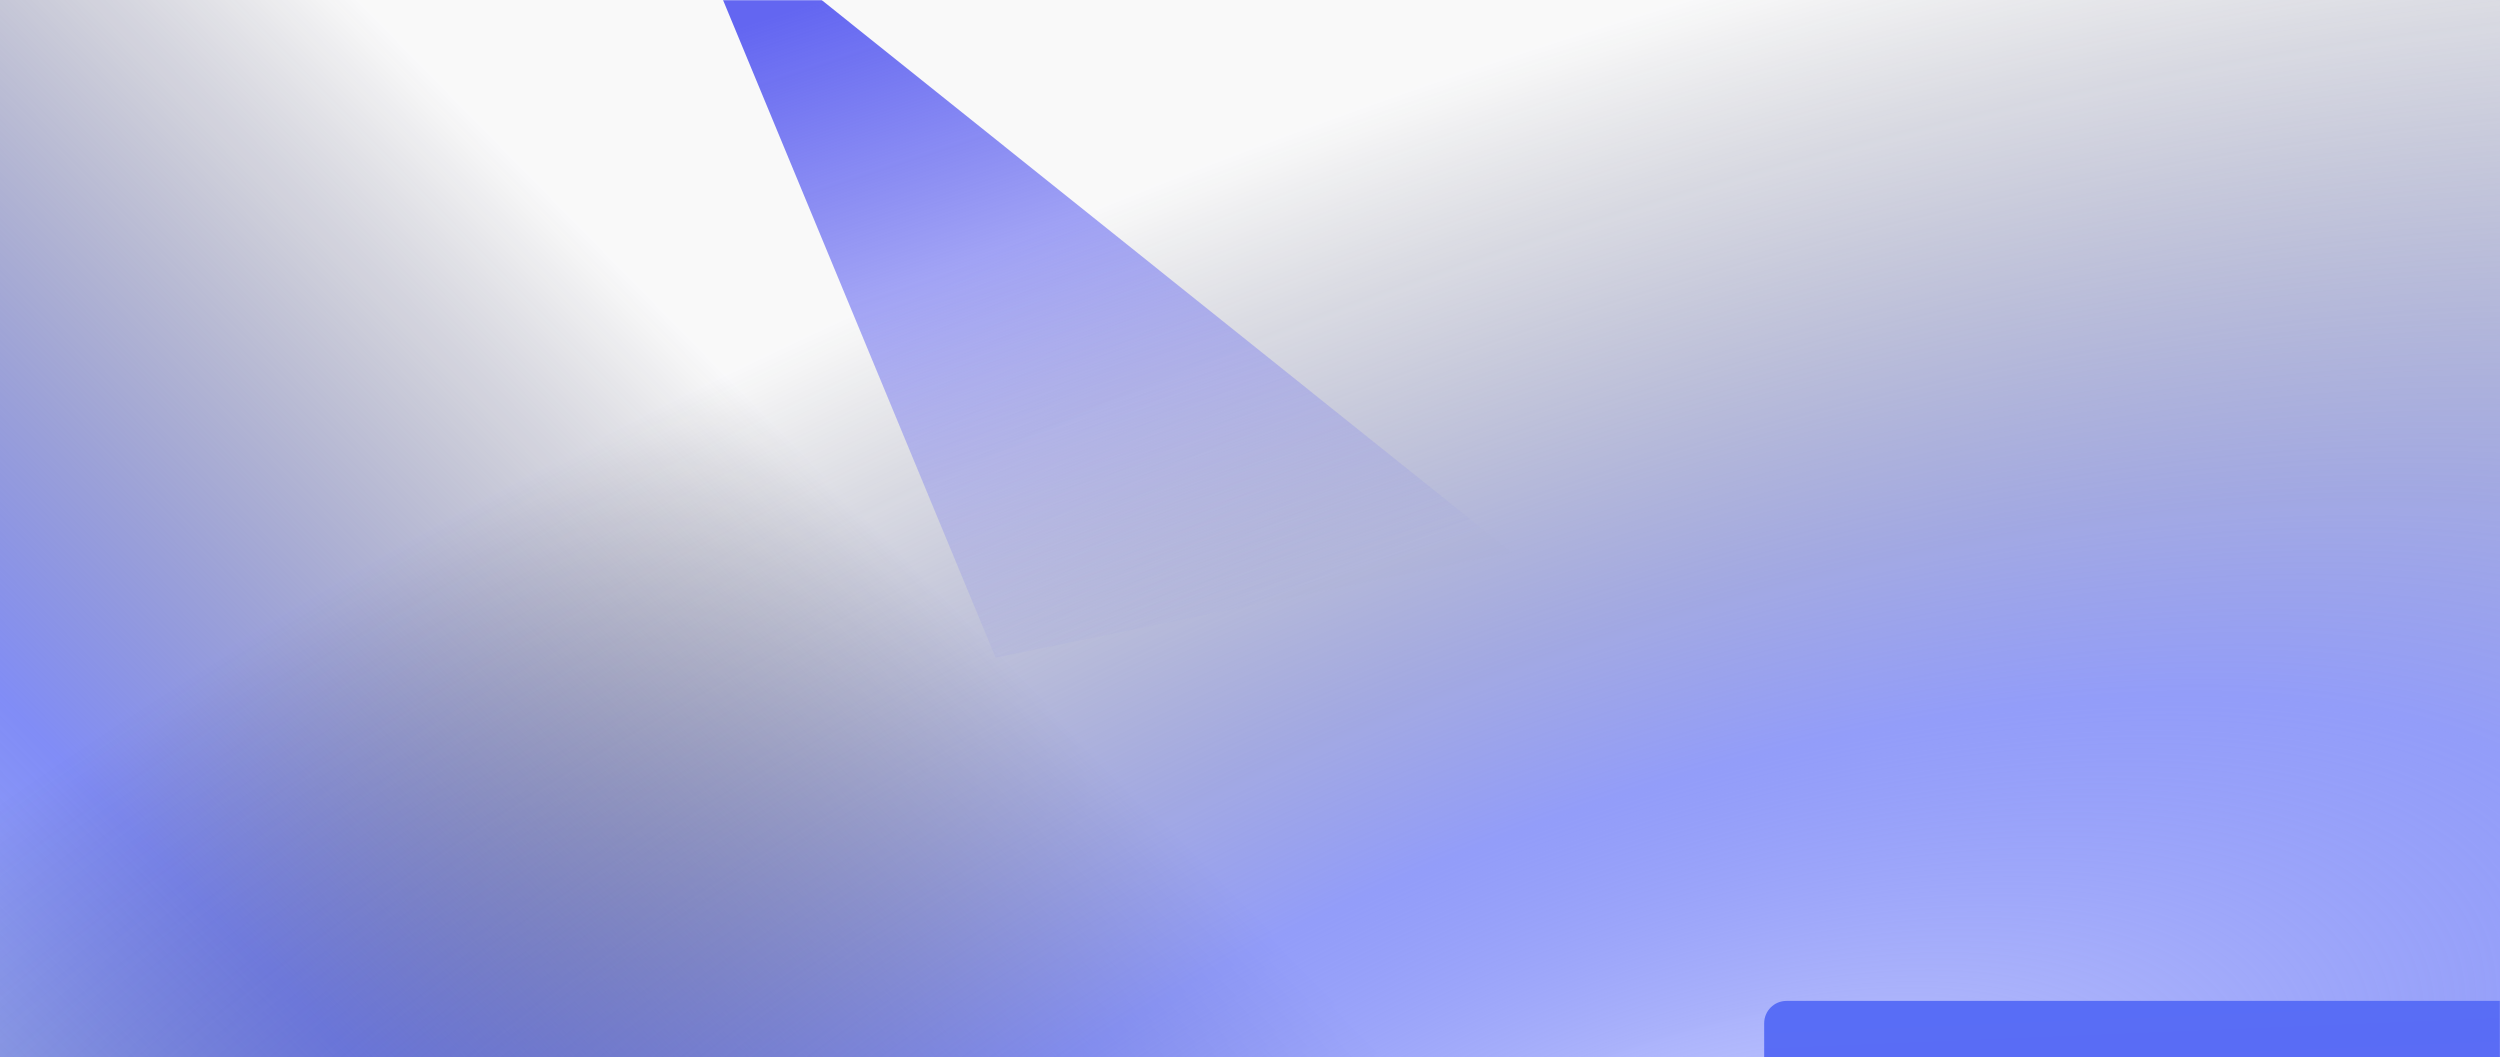
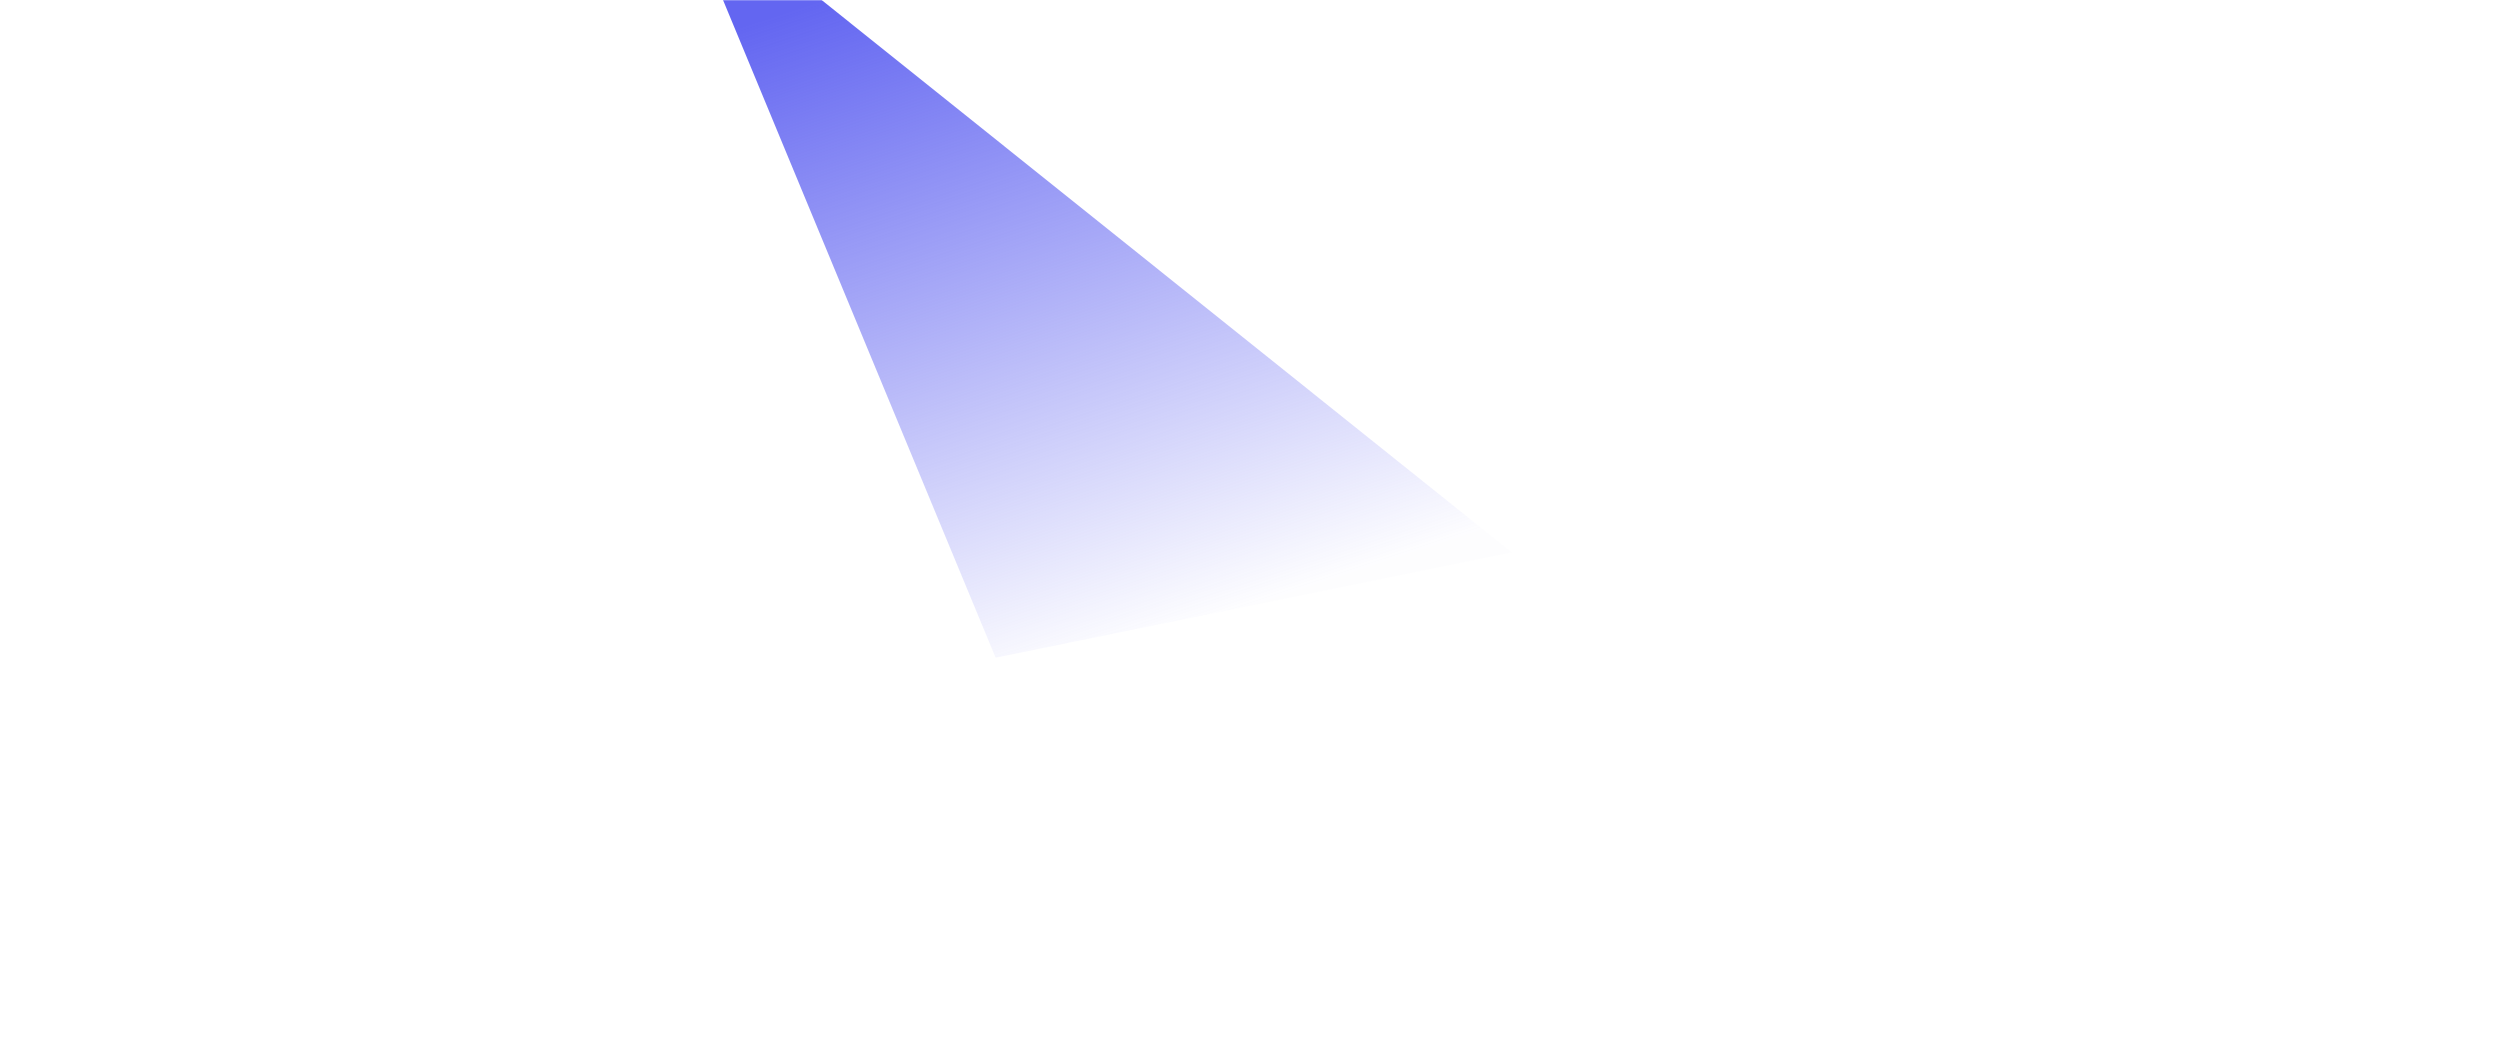
<svg xmlns="http://www.w3.org/2000/svg" width="1376" height="582" viewBox="0 0 1376 582" fill="none">
-   <path d="M0 0H1376V582H0V0Z" fill="url(#paint0_linear_0_335)" />
-   <path d="M0 0H1376V582H0V0Z" fill="url(#paint1_radial_0_335)" />
  <mask id="mask0_0_335" style="mask-type:luminance" maskUnits="userSpaceOnUse" x="0" y="0" width="1376" height="582">
    <path d="M0 0H1376V582H0V0Z" fill="white" />
  </mask>
  <g mask="url(#mask0_0_335)">
    <g filter="url(#filter0_f_0_335)">
-       <path d="M1433.72 442.763C1430.04 439.762 1424.96 439.152 1420.68 441.195C1416.39 443.238 1413.66 447.569 1413.66 452.324V550.894H983.296C976.505 550.894 971 556.41 971 563.215V661.785C971 668.59 976.505 674.106 983.296 674.106H1413.66V772.676C1413.66 777.431 1416.39 781.762 1420.68 783.805C1424.96 785.848 1430.04 785.238 1433.72 782.237L1630.46 622.061C1633.33 619.722 1635 616.209 1635 612.5C1635 608.791 1633.33 605.278 1630.46 602.939L1433.72 442.763Z" fill="url(#paint2_linear_0_335)" />
-     </g>
+       </g>
    <g filter="url(#filter1_f_0_335)">
      <path fill-rule="evenodd" clip-rule="evenodd" d="M371 -65L832 304L548 362L371 -65Z" fill="url(#paint3_linear_0_335)" />
    </g>
  </g>
  <defs>
    <filter id="filter0_f_0_335" x="835.086" y="304.086" width="935.828" height="616.828" filterUnits="userSpaceOnUse" color-interpolation-filters="sRGB">
      <feFlood flood-opacity="0" result="BackgroundImageFix" />
      <feBlend mode="normal" in="SourceGraphic" in2="BackgroundImageFix" result="shape" />
      <feGaussianBlur stdDeviation="67.957" result="effect1_foregroundBlur_0_335" />
    </filter>
    <filter id="filter1_f_0_335" x="235.086" y="-200.914" width="732.828" height="698.828" filterUnits="userSpaceOnUse" color-interpolation-filters="sRGB">
      <feFlood flood-opacity="0" result="BackgroundImageFix" />
      <feBlend mode="normal" in="SourceGraphic" in2="BackgroundImageFix" result="shape" />
      <feGaussianBlur stdDeviation="67.957" result="effect1_foregroundBlur_0_335" />
    </filter>
    <linearGradient id="paint0_linear_0_335" x1="49" y1="949.5" x2="600" y2="409" gradientUnits="userSpaceOnUse">
      <stop stop-color="#D5EDFF" />
      <stop offset="0.468" stop-color="#5565F7" stop-opacity="0.73" />
      <stop offset="1" stop-color="#100F2A" stop-opacity="0.01" />
    </linearGradient>
    <radialGradient id="paint1_radial_0_335" cx="0" cy="0" r="1" gradientUnits="userSpaceOnUse" gradientTransform="translate(910 688.5) rotate(-111.26) scale(648.106 1532.29)">
      <stop stop-color="#D5D9FF" />
      <stop offset="0.373" stop-color="#5565F7" stop-opacity="0.63" />
      <stop offset="1" stop-color="#0F132A" stop-opacity="0.01" />
    </radialGradient>
    <linearGradient id="paint2_linear_0_335" x1="974.464" y1="494.676" x2="986.754" y2="790.36" gradientUnits="userSpaceOnUse">
      <stop stop-color="#556FF7" />
      <stop offset="1" stop-color="#6366F1" />
    </linearGradient>
    <linearGradient id="paint3_linear_0_335" x1="264.422" y1="61.986" x2="386.568" y2="432.799" gradientUnits="userSpaceOnUse">
      <stop stop-color="#6366F1" />
      <stop offset="1" stop-color="#6366F1" stop-opacity="0.01" />
    </linearGradient>
  </defs>
</svg>